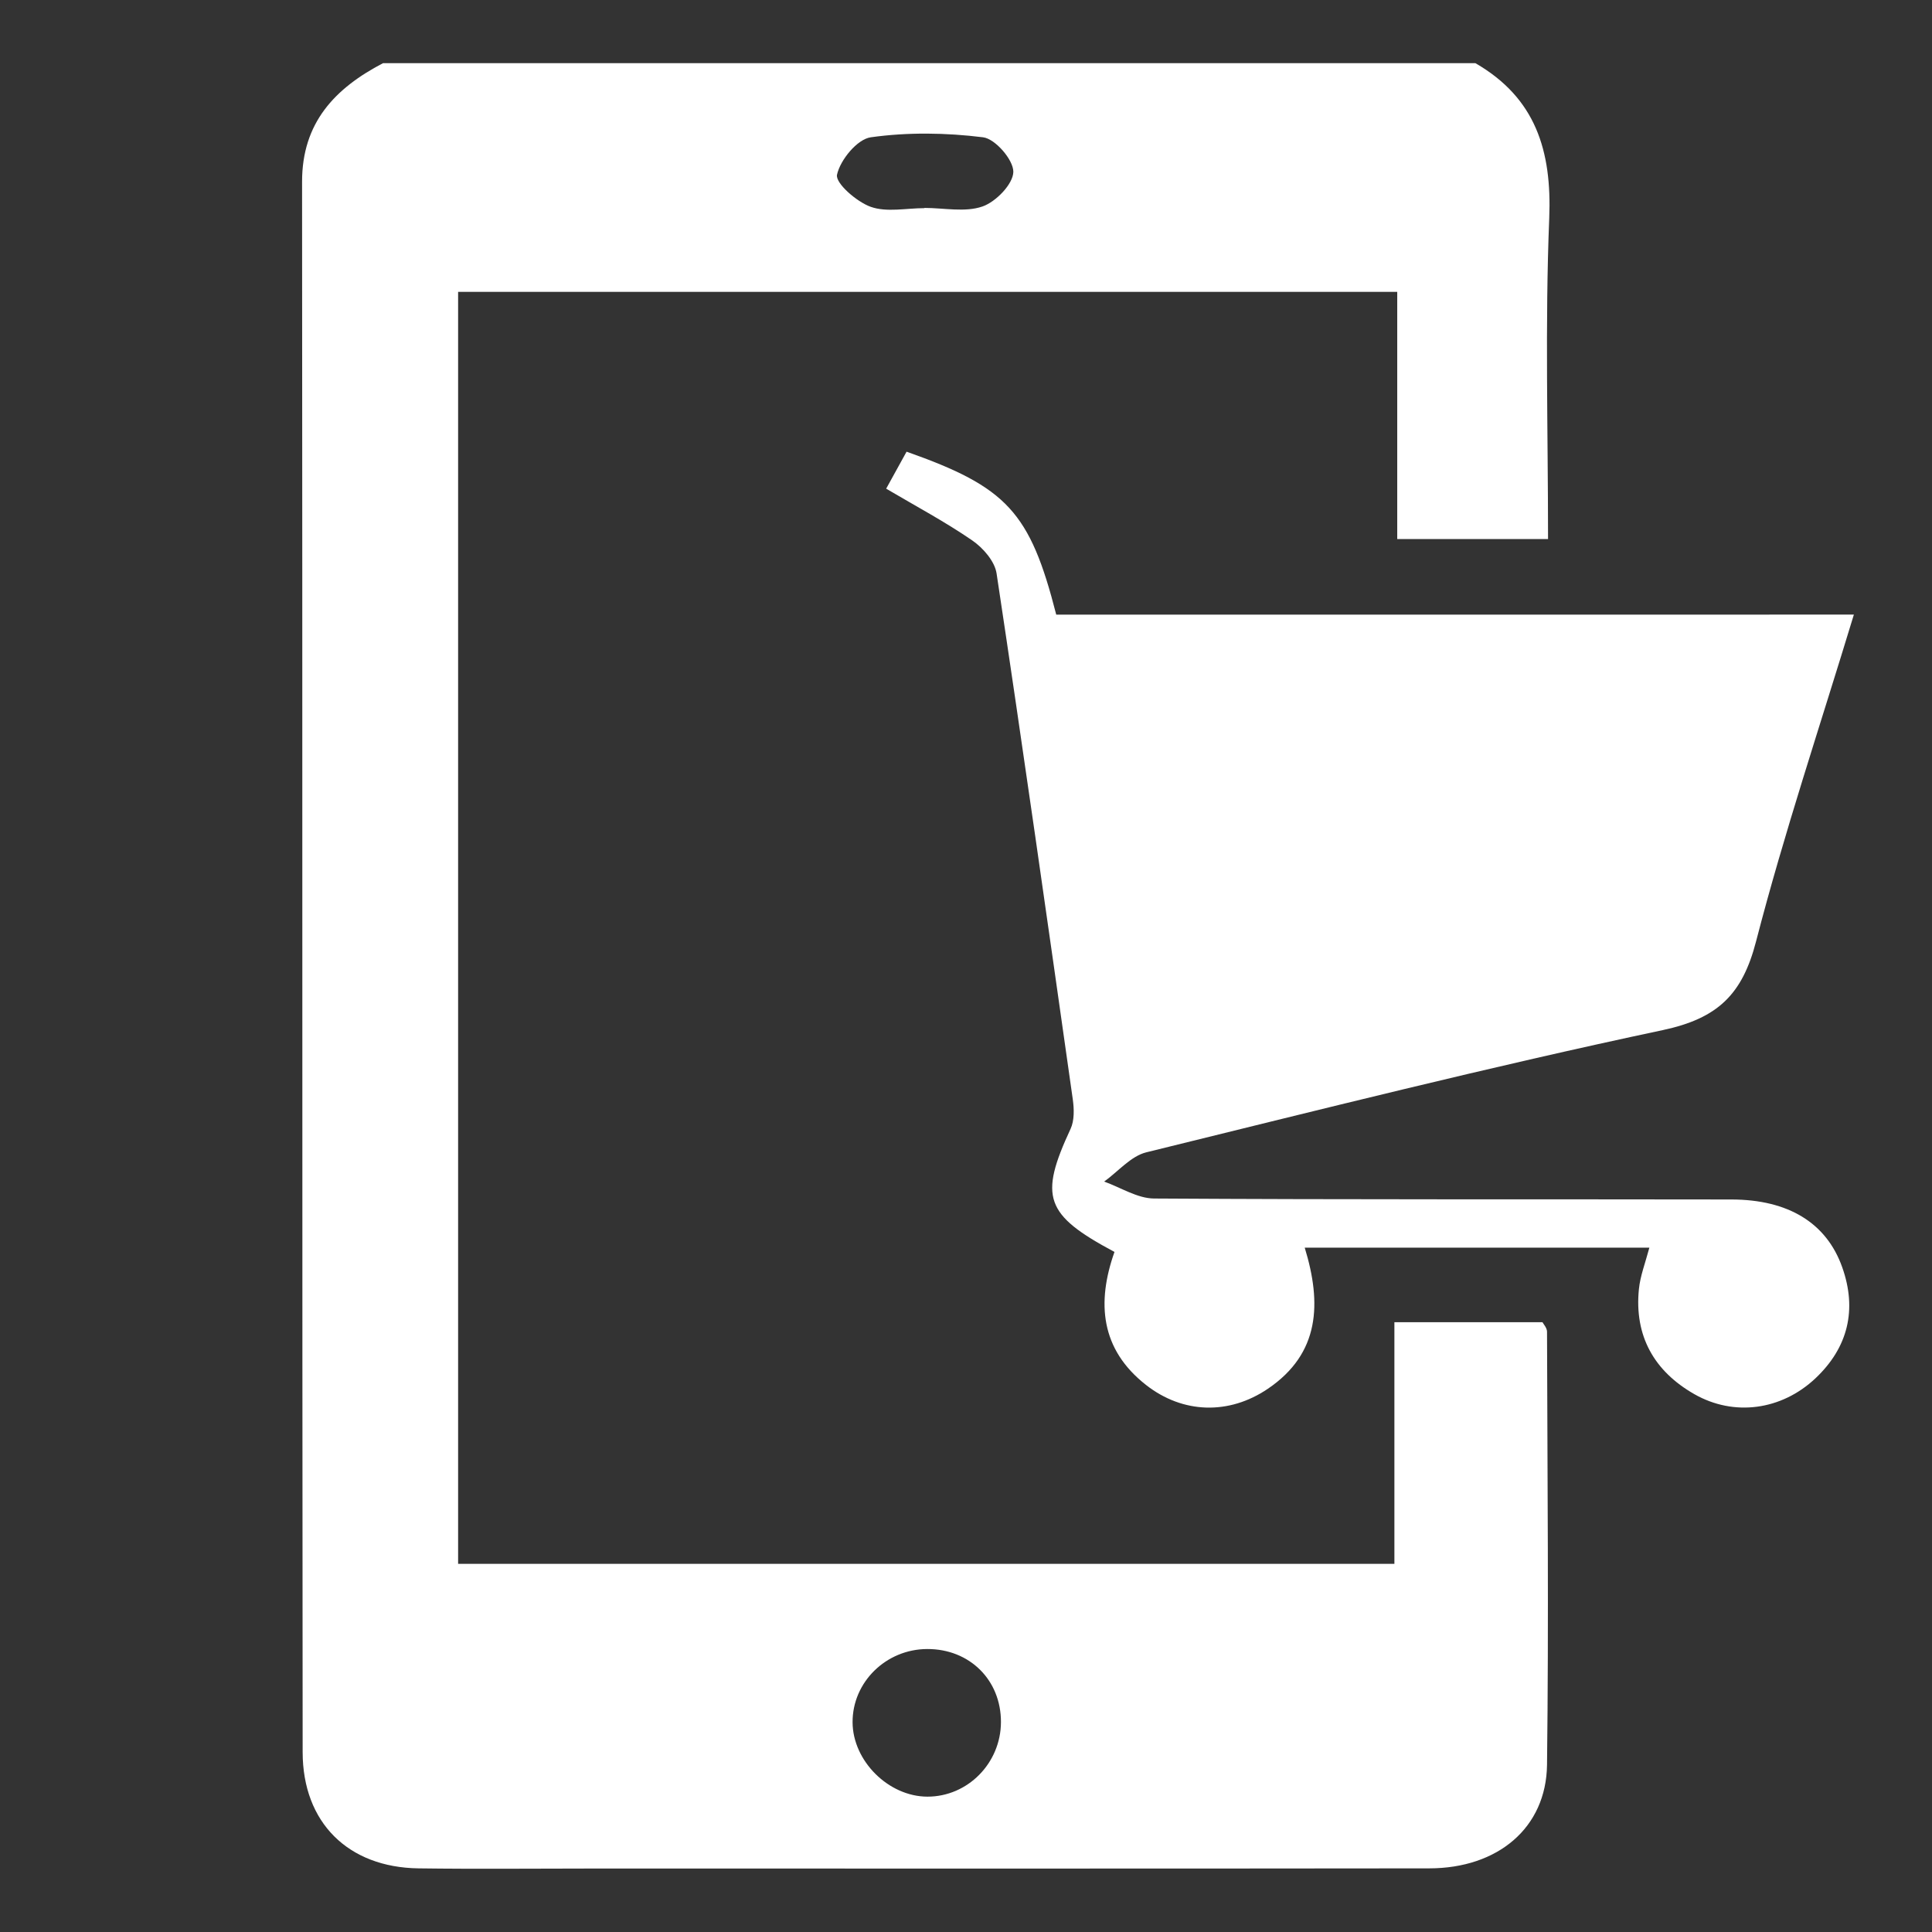
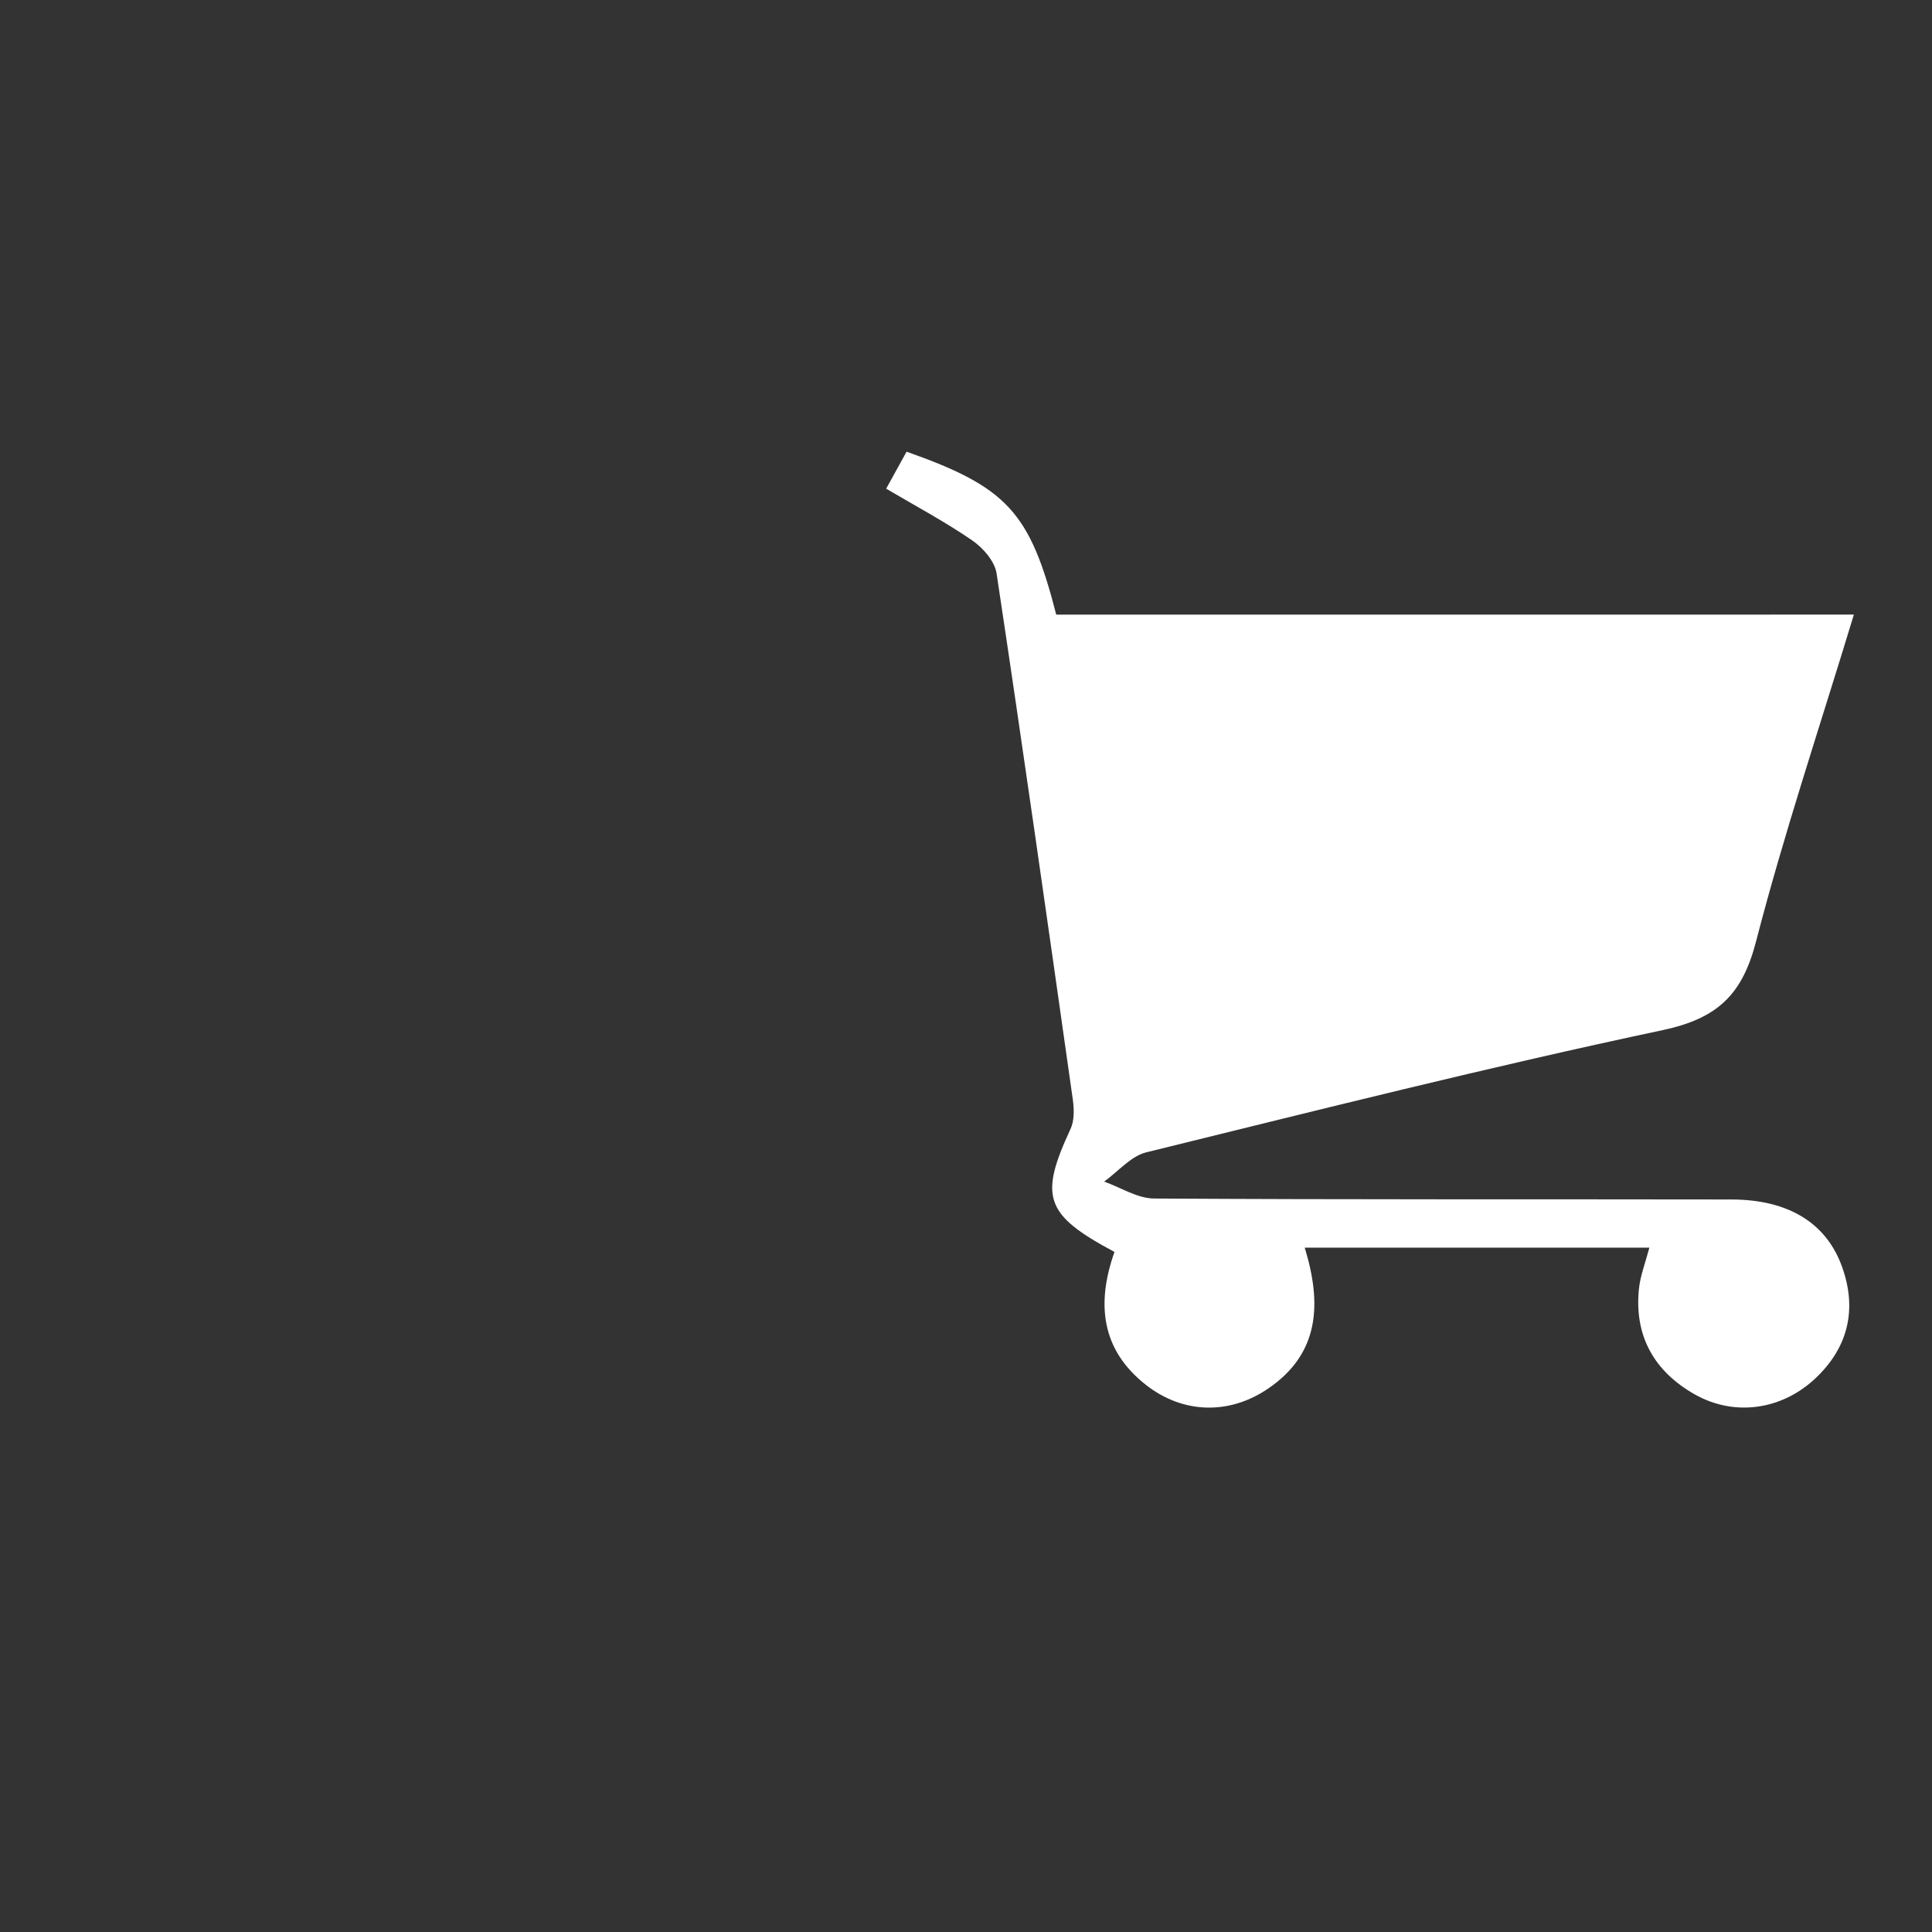
<svg xmlns="http://www.w3.org/2000/svg" version="1.1" id="Layer_1" x="0px" y="0px" width="34px" height="34px" viewBox="0 0 34 34" enable-background="new 0 0 34 34" xml:space="preserve">
  <rect x="0" y="0" width="34" height="34" fill="#333333" stroke="none" />
-   <path fill-rule="evenodd" clip-rule="evenodd" fill="#FFFFFF" d="M25.965,1.112c1.059,0.611,1.346,1.54,1.299,2.725  c-0.075,1.869-0.021,3.742-0.021,5.649c-0.917,0-1.75,0-2.654,0c0-1.456,0-2.875,0-4.35c-5.536,0-11.002,0-16.527,0  c0,7.434,0,14.882,0,22.385c5.461,0,10.928,0,16.477,0c0-1.41,0-2.8,0-4.252c0.911,0,1.742,0,2.606,0  c0.017,0.032,0.08,0.1,0.08,0.167c0.007,2.541,0.031,5.082,0,7.622c-0.014,1.107-0.864,1.821-2.072,1.822  c-4.897,0.006-9.795,0.003-14.692,0.003c-1.032,0-2.065,0.011-3.097-0.003c-1.234-0.017-2.037-0.802-2.038-2.046  C5.317,21.623,5.324,12.411,5.316,3.199c-0.001-1.04,0.578-1.645,1.424-2.087C13.148,1.112,19.557,1.112,25.965,1.112z   M16.318,29.02c-0.725,0.002-1.317,0.583-1.314,1.288c0.002,0.682,0.633,1.309,1.317,1.31c0.709,0.001,1.292-0.59,1.294-1.312  C17.617,29.566,17.064,29.018,16.318,29.02z M16.268,3.663c0-0.001,0-0.003,0-0.004c0.344,0,0.715,0.081,1.021-0.025  c0.238-0.082,0.542-0.397,0.544-0.611c0.001-0.211-0.319-0.581-0.533-0.607c-0.651-0.081-1.326-0.091-1.975,0  c-0.238,0.032-0.539,0.398-0.595,0.659c-0.031,0.148,0.346,0.477,0.594,0.565C15.605,3.74,15.951,3.663,16.268,3.663z" />
-   <path fill-rule="evenodd" clip-rule="evenodd" fill="#FFFFFF" d="M32.625,10.816c-0.598,1.969-1.227,3.842-1.721,5.75  c-0.242,0.937-0.676,1.356-1.641,1.562c-3.045,0.646-6.066,1.407-9.09,2.151c-0.272,0.067-0.495,0.338-0.742,0.515  c0.293,0.104,0.585,0.296,0.878,0.298c3.388,0.021,6.774,0.011,10.163,0.017c1,0.002,1.672,0.413,1.948,1.193  c0.264,0.744,0.105,1.411-0.472,1.955c-0.597,0.561-1.432,0.677-2.132,0.277c-0.705-0.403-1.057-1.022-0.974-1.847  c0.023-0.231,0.111-0.456,0.184-0.73c-2.031,0-4.029,0-6.065,0c0.3,0.979,0.268,1.861-0.647,2.482  c-0.687,0.466-1.499,0.441-2.146-0.066c-0.801-0.627-0.871-1.449-0.555-2.341c-1.227-0.655-1.329-0.968-0.773-2.165  c0.069-0.148,0.063-0.353,0.039-0.522c-0.438-3.086-0.876-6.172-1.341-9.254c-0.032-0.213-0.237-0.449-0.428-0.58  c-0.472-0.325-0.982-0.597-1.515-0.911c0.144-0.259,0.253-0.458,0.359-0.651c1.768,0.624,2.172,1.062,2.634,2.868  C23.225,10.816,27.876,10.816,32.625,10.816z" />
+   <path fill-rule="evenodd" clip-rule="evenodd" fill="#FFFFFF" d="M32.625,10.816c-0.598,1.969-1.227,3.842-1.721,5.75  c-0.242,0.937-0.676,1.356-1.641,1.562c-3.045,0.646-6.066,1.407-9.09,2.151c-0.272,0.067-0.495,0.338-0.742,0.515  c0.293,0.104,0.585,0.296,0.878,0.298c3.388,0.021,6.774,0.011,10.163,0.017c1,0.002,1.672,0.413,1.948,1.193  c0.264,0.744,0.105,1.411-0.472,1.955c-0.597,0.561-1.432,0.677-2.132,0.277c-0.705-0.403-1.057-1.022-0.974-1.847  c0.023-0.231,0.111-0.456,0.184-0.73c-2.031,0-4.029,0-6.065,0c0.3,0.979,0.268,1.861-0.647,2.482  c-0.687,0.466-1.499,0.441-2.146-0.066c-0.801-0.627-0.871-1.449-0.555-2.341c-1.227-0.655-1.329-0.968-0.773-2.165  c0.069-0.148,0.063-0.353,0.039-0.522c-0.438-3.086-0.876-6.172-1.341-9.254c-0.032-0.213-0.237-0.449-0.428-0.58  c-0.472-0.325-0.982-0.597-1.515-0.911c0.144-0.259,0.253-0.458,0.359-0.651c1.768,0.624,2.172,1.062,2.634,2.868  C23.225,10.816,27.876,10.816,32.625,10.816" />
</svg>